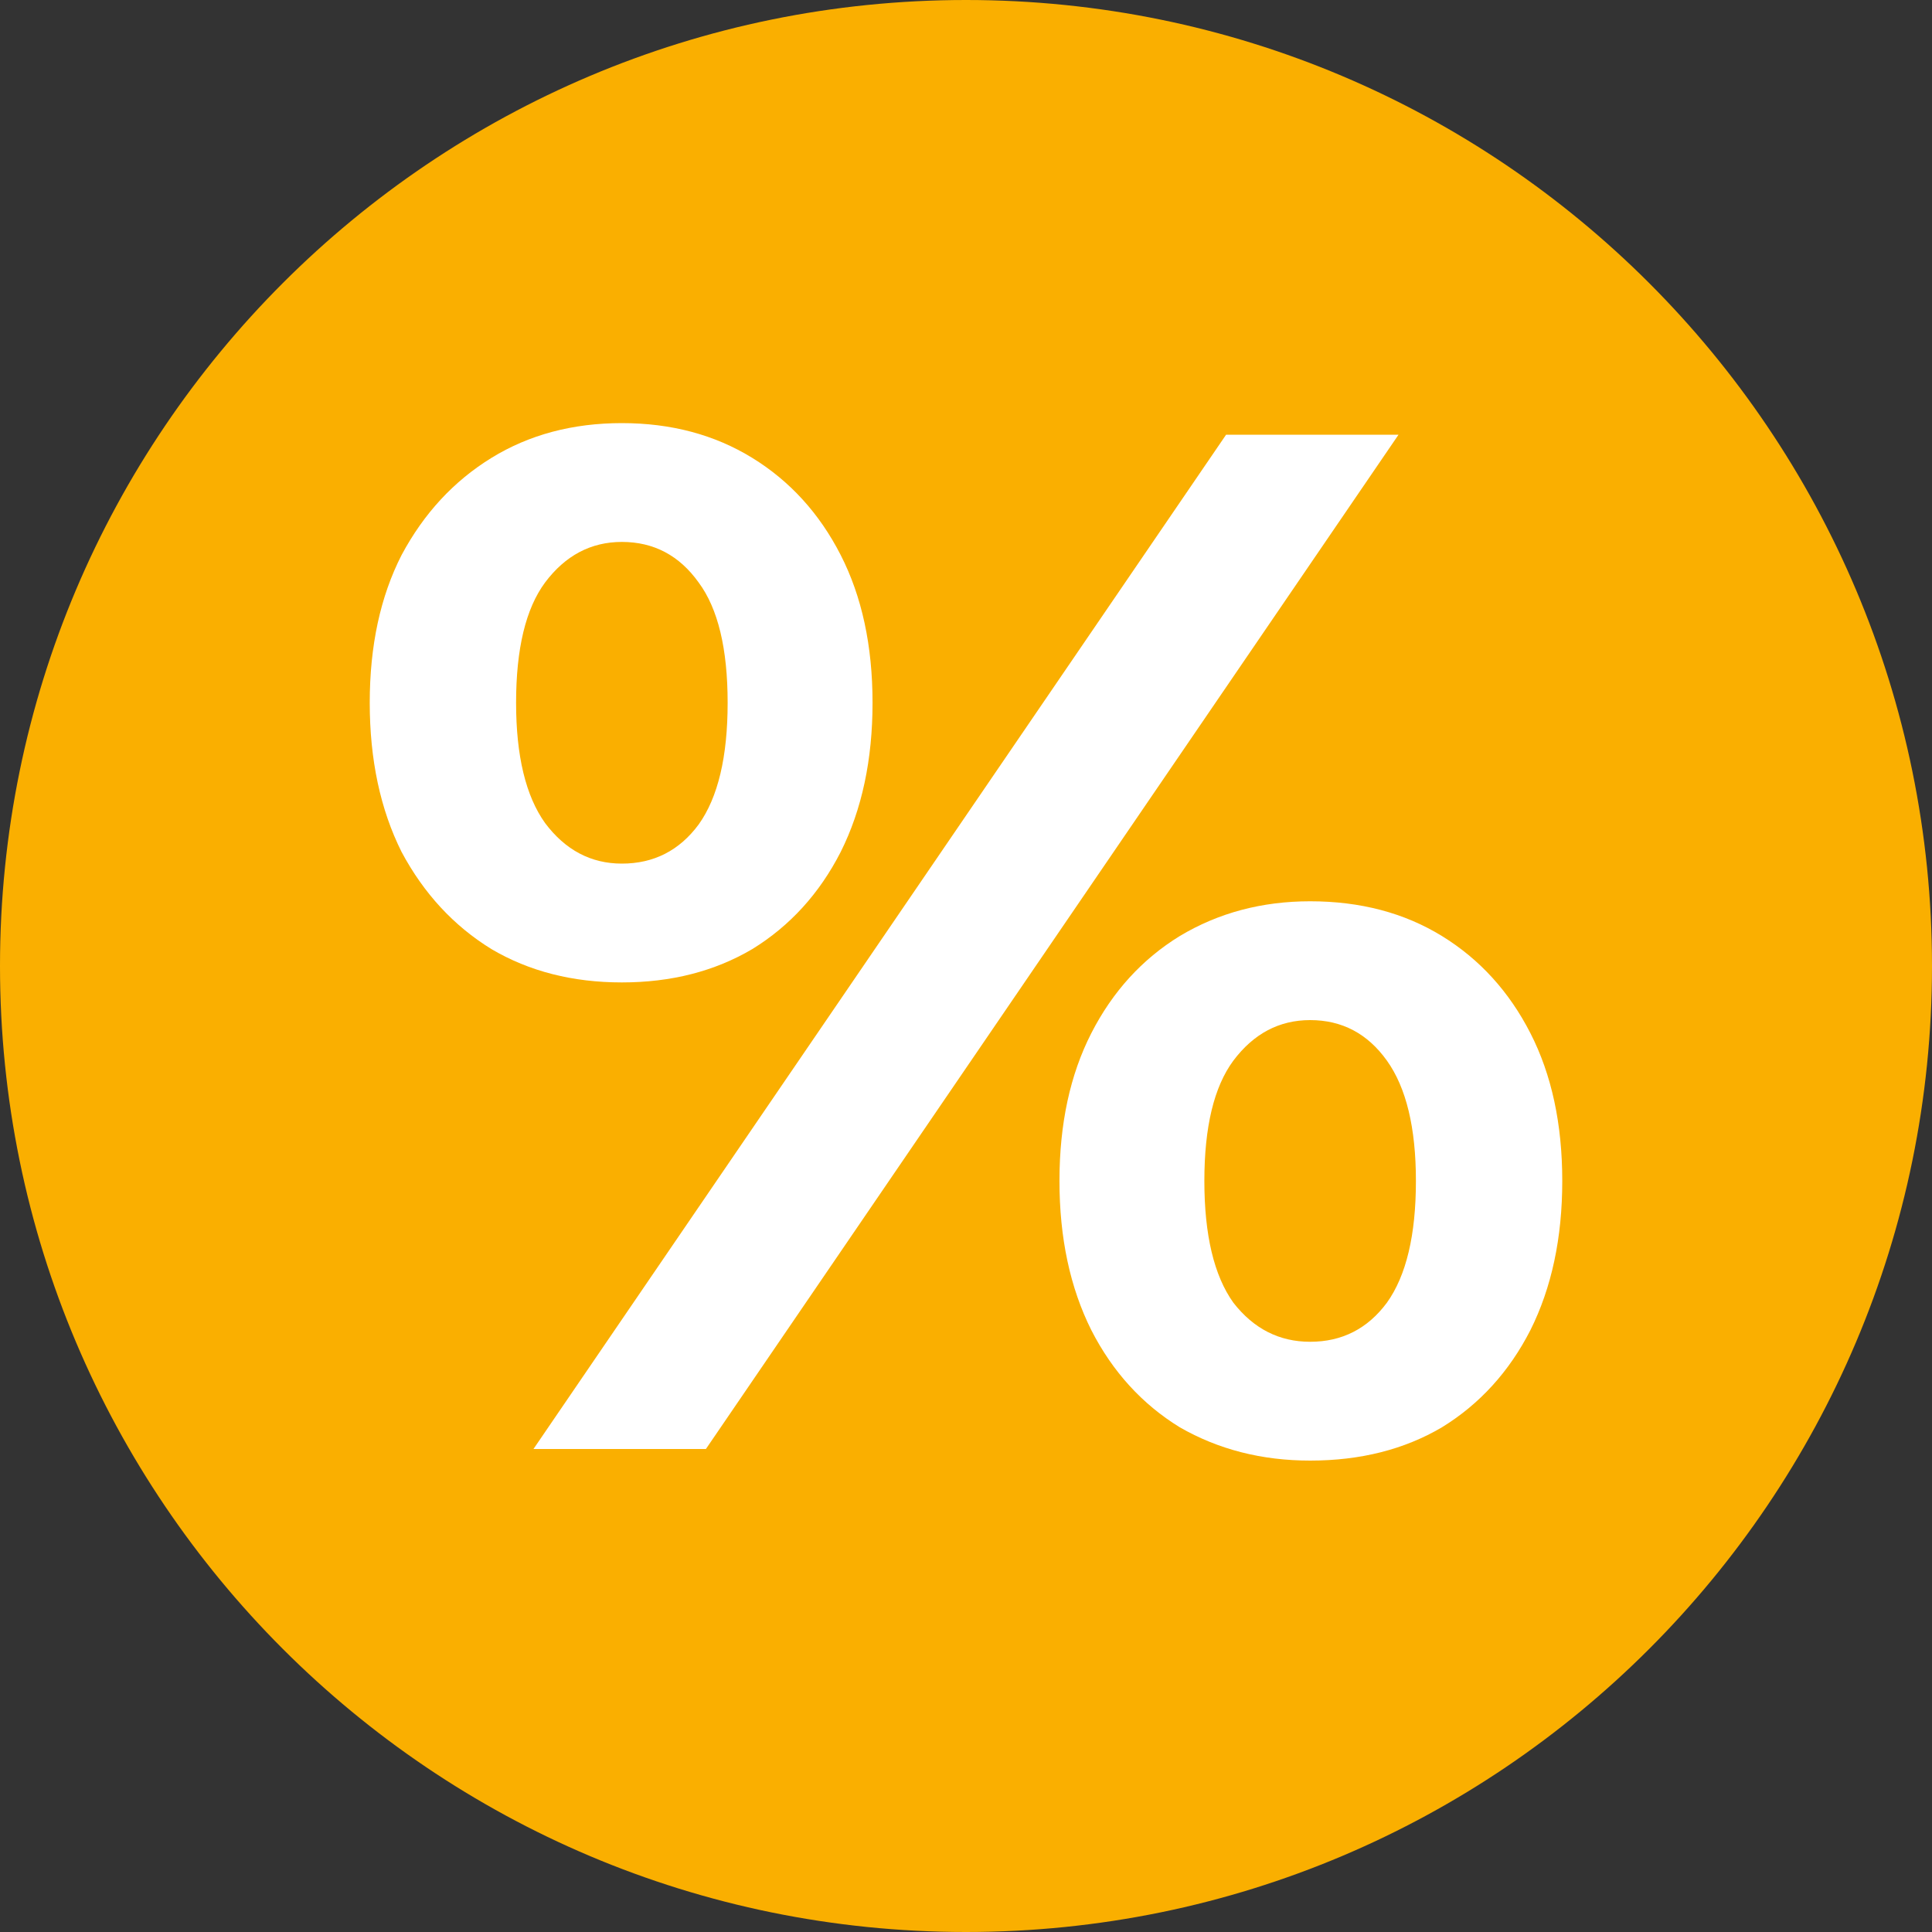
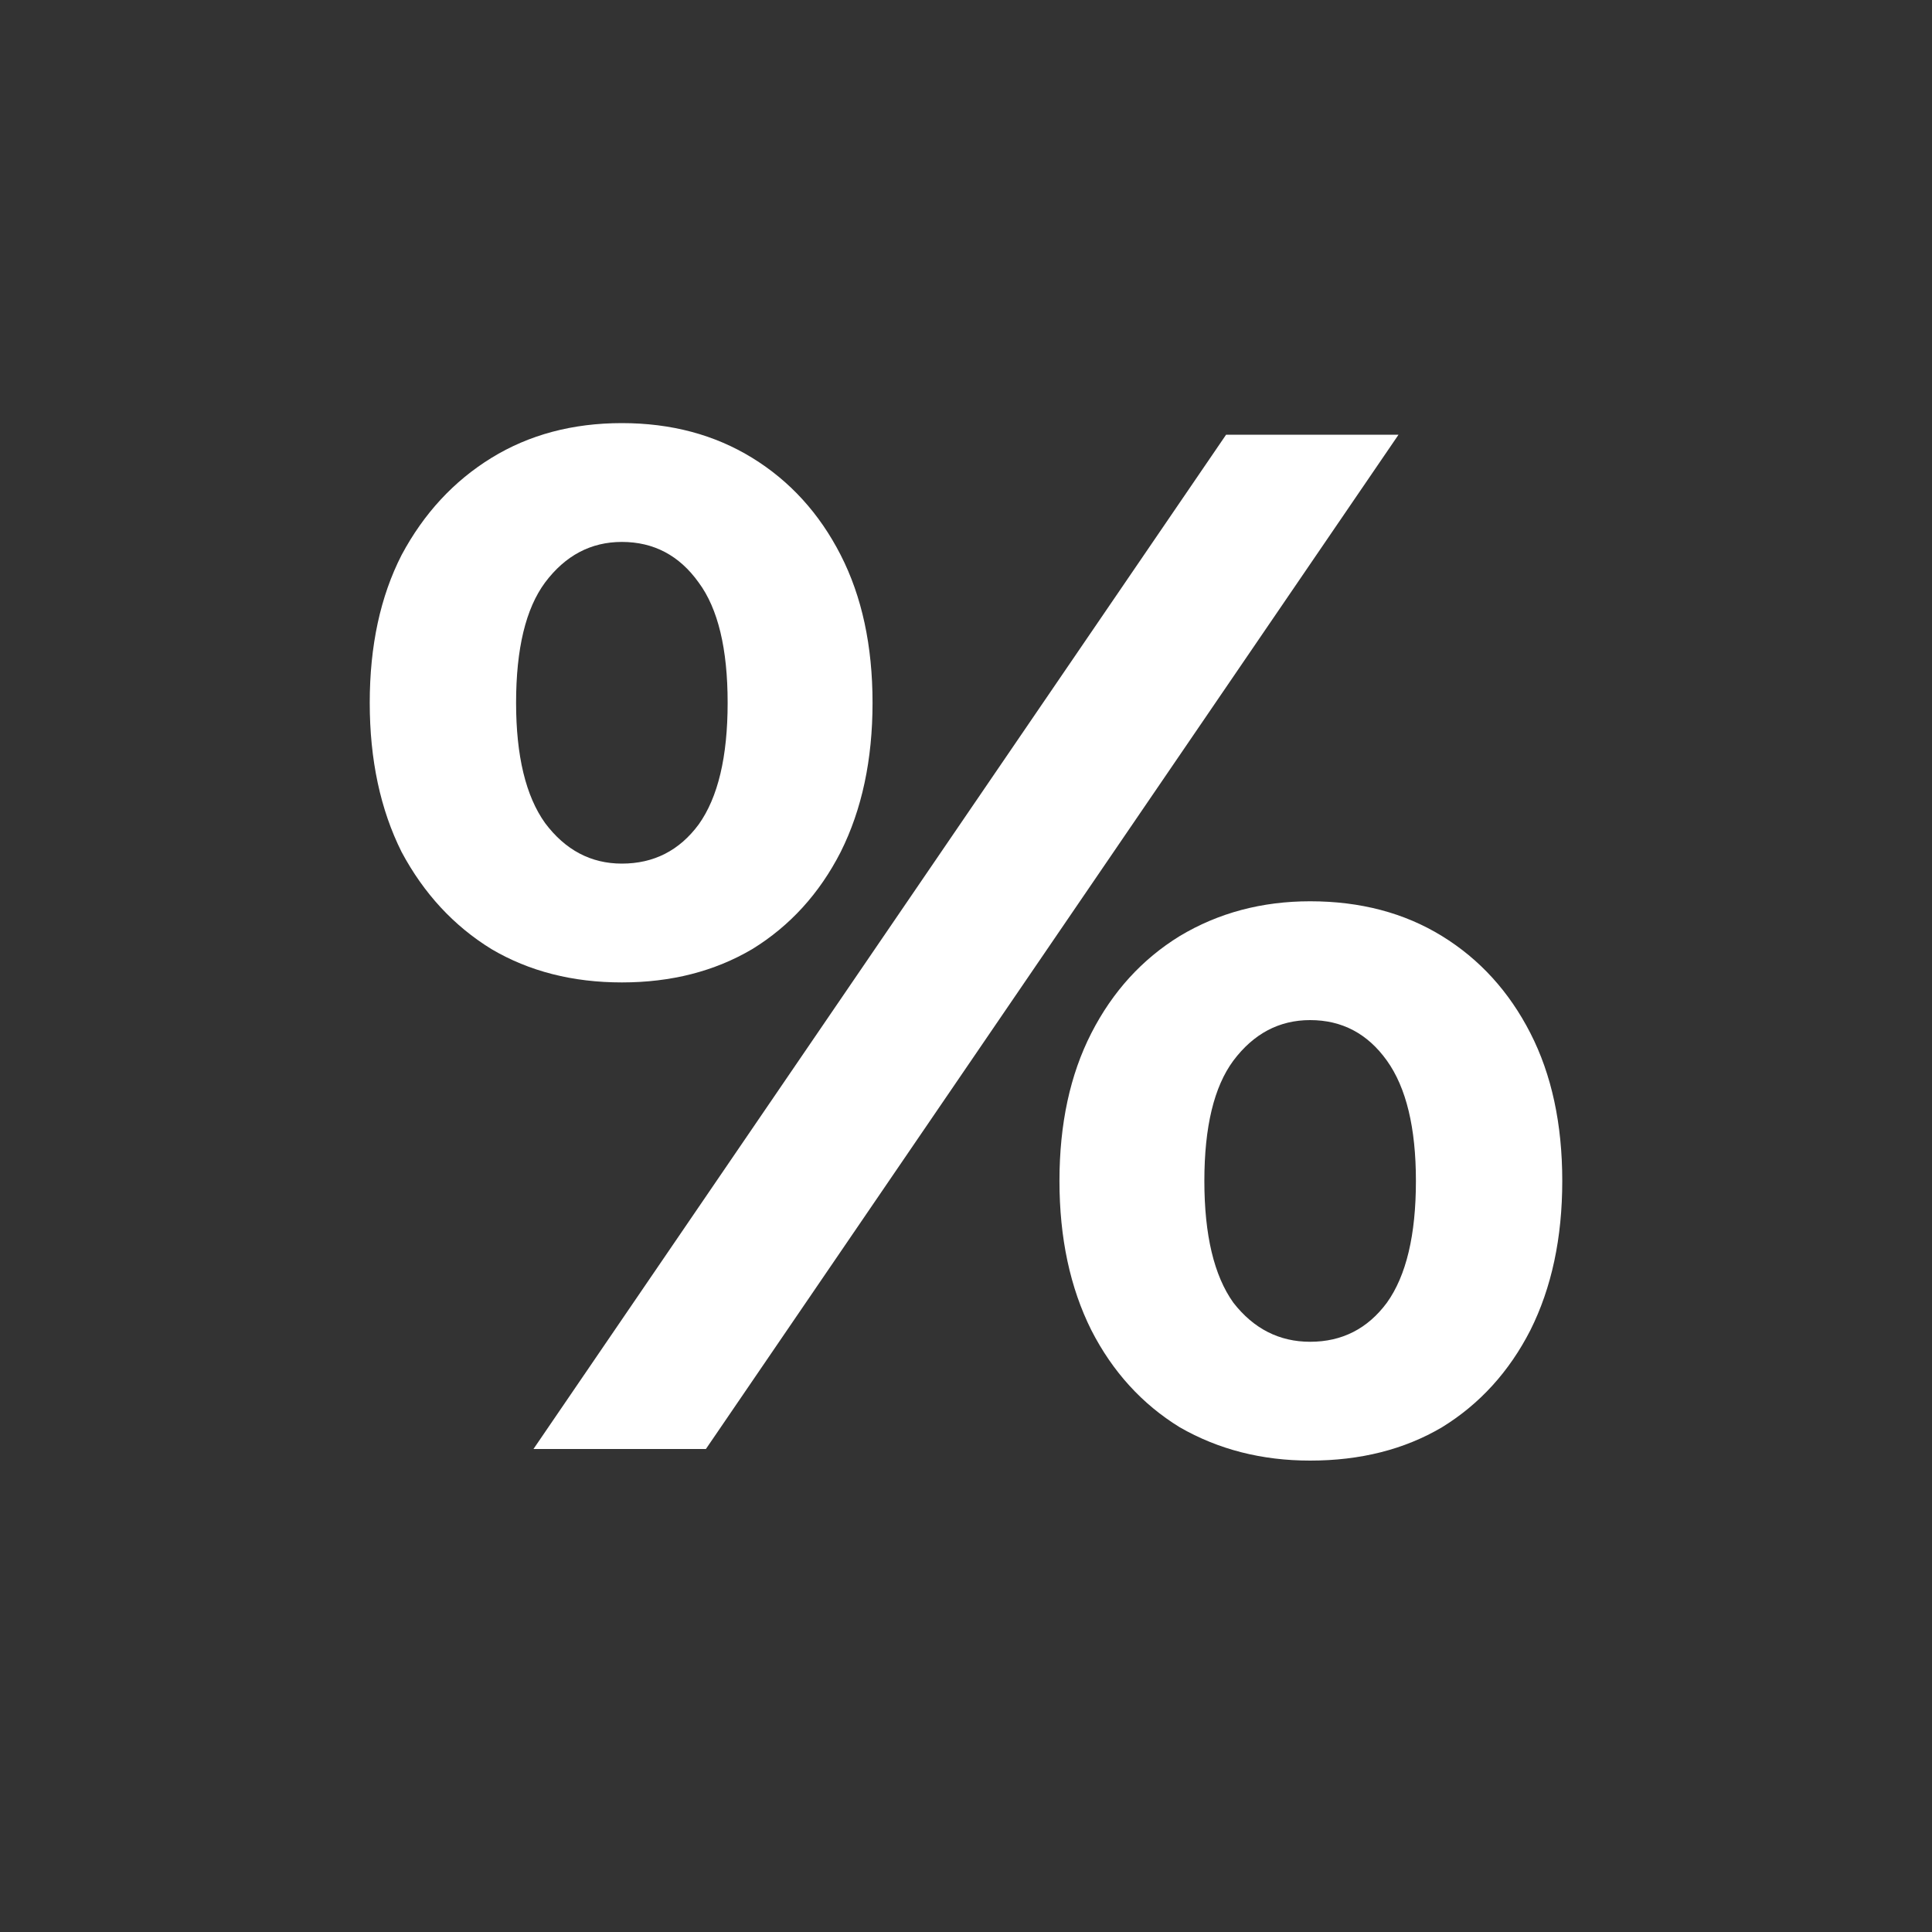
<svg xmlns="http://www.w3.org/2000/svg" width="24" height="24" viewBox="0 0 24 24" fill="none">
  <rect x="0" y="0" width="24" height="24" fill="#333333" stroke="none" />
-   <path d="M0 12C0 5.373 5.373 0 12 0C18.627 0 24 5.373 24 12C24 18.627 18.627 24 12 24C5.373 24 0 18.627 0 12Z" fill="#FAAF00" />
  <path d="M6.627 18L15.231 5.4H17.373L8.769 18H6.627ZM7.725 12.204C7.113 12.204 6.573 12.066 6.105 11.79C5.637 11.502 5.265 11.1 4.989 10.584C4.725 10.056 4.593 9.438 4.593 8.73C4.593 8.022 4.725 7.41 4.989 6.894C5.265 6.378 5.637 5.976 6.105 5.688C6.573 5.4 7.113 5.256 7.725 5.256C8.337 5.256 8.877 5.4 9.345 5.688C9.813 5.976 10.179 6.378 10.443 6.894C10.707 7.41 10.839 8.022 10.839 8.73C10.839 9.438 10.707 10.056 10.443 10.584C10.179 11.1 9.813 11.502 9.345 11.79C8.877 12.066 8.337 12.204 7.725 12.204ZM7.725 10.728C8.121 10.728 8.439 10.566 8.679 10.242C8.919 9.906 9.039 9.402 9.039 8.73C9.039 8.058 8.919 7.56 8.679 7.236C8.439 6.9 8.121 6.732 7.725 6.732C7.341 6.732 7.023 6.9 6.771 7.236C6.531 7.56 6.411 8.058 6.411 8.73C6.411 9.39 6.531 9.888 6.771 10.224C7.023 10.56 7.341 10.728 7.725 10.728ZM16.275 18.144C15.675 18.144 15.135 18.006 14.655 17.73C14.187 17.442 13.821 17.04 13.557 16.524C13.293 15.996 13.161 15.378 13.161 14.67C13.161 13.962 13.293 13.35 13.557 12.834C13.821 12.318 14.187 11.916 14.655 11.628C15.135 11.34 15.675 11.196 16.275 11.196C16.899 11.196 17.445 11.34 17.913 11.628C18.381 11.916 18.747 12.318 19.011 12.834C19.275 13.35 19.407 13.962 19.407 14.67C19.407 15.378 19.275 15.996 19.011 16.524C18.747 17.04 18.381 17.442 17.913 17.73C17.445 18.006 16.899 18.144 16.275 18.144ZM16.275 16.668C16.671 16.668 16.989 16.506 17.229 16.182C17.469 15.846 17.589 15.342 17.589 14.67C17.589 14.01 17.469 13.512 17.229 13.176C16.989 12.84 16.671 12.672 16.275 12.672C15.891 12.672 15.573 12.84 15.321 13.176C15.081 13.5 14.961 13.998 14.961 14.67C14.961 15.342 15.081 15.846 15.321 16.182C15.573 16.506 15.891 16.668 16.275 16.668Z" fill="white" />
</svg>